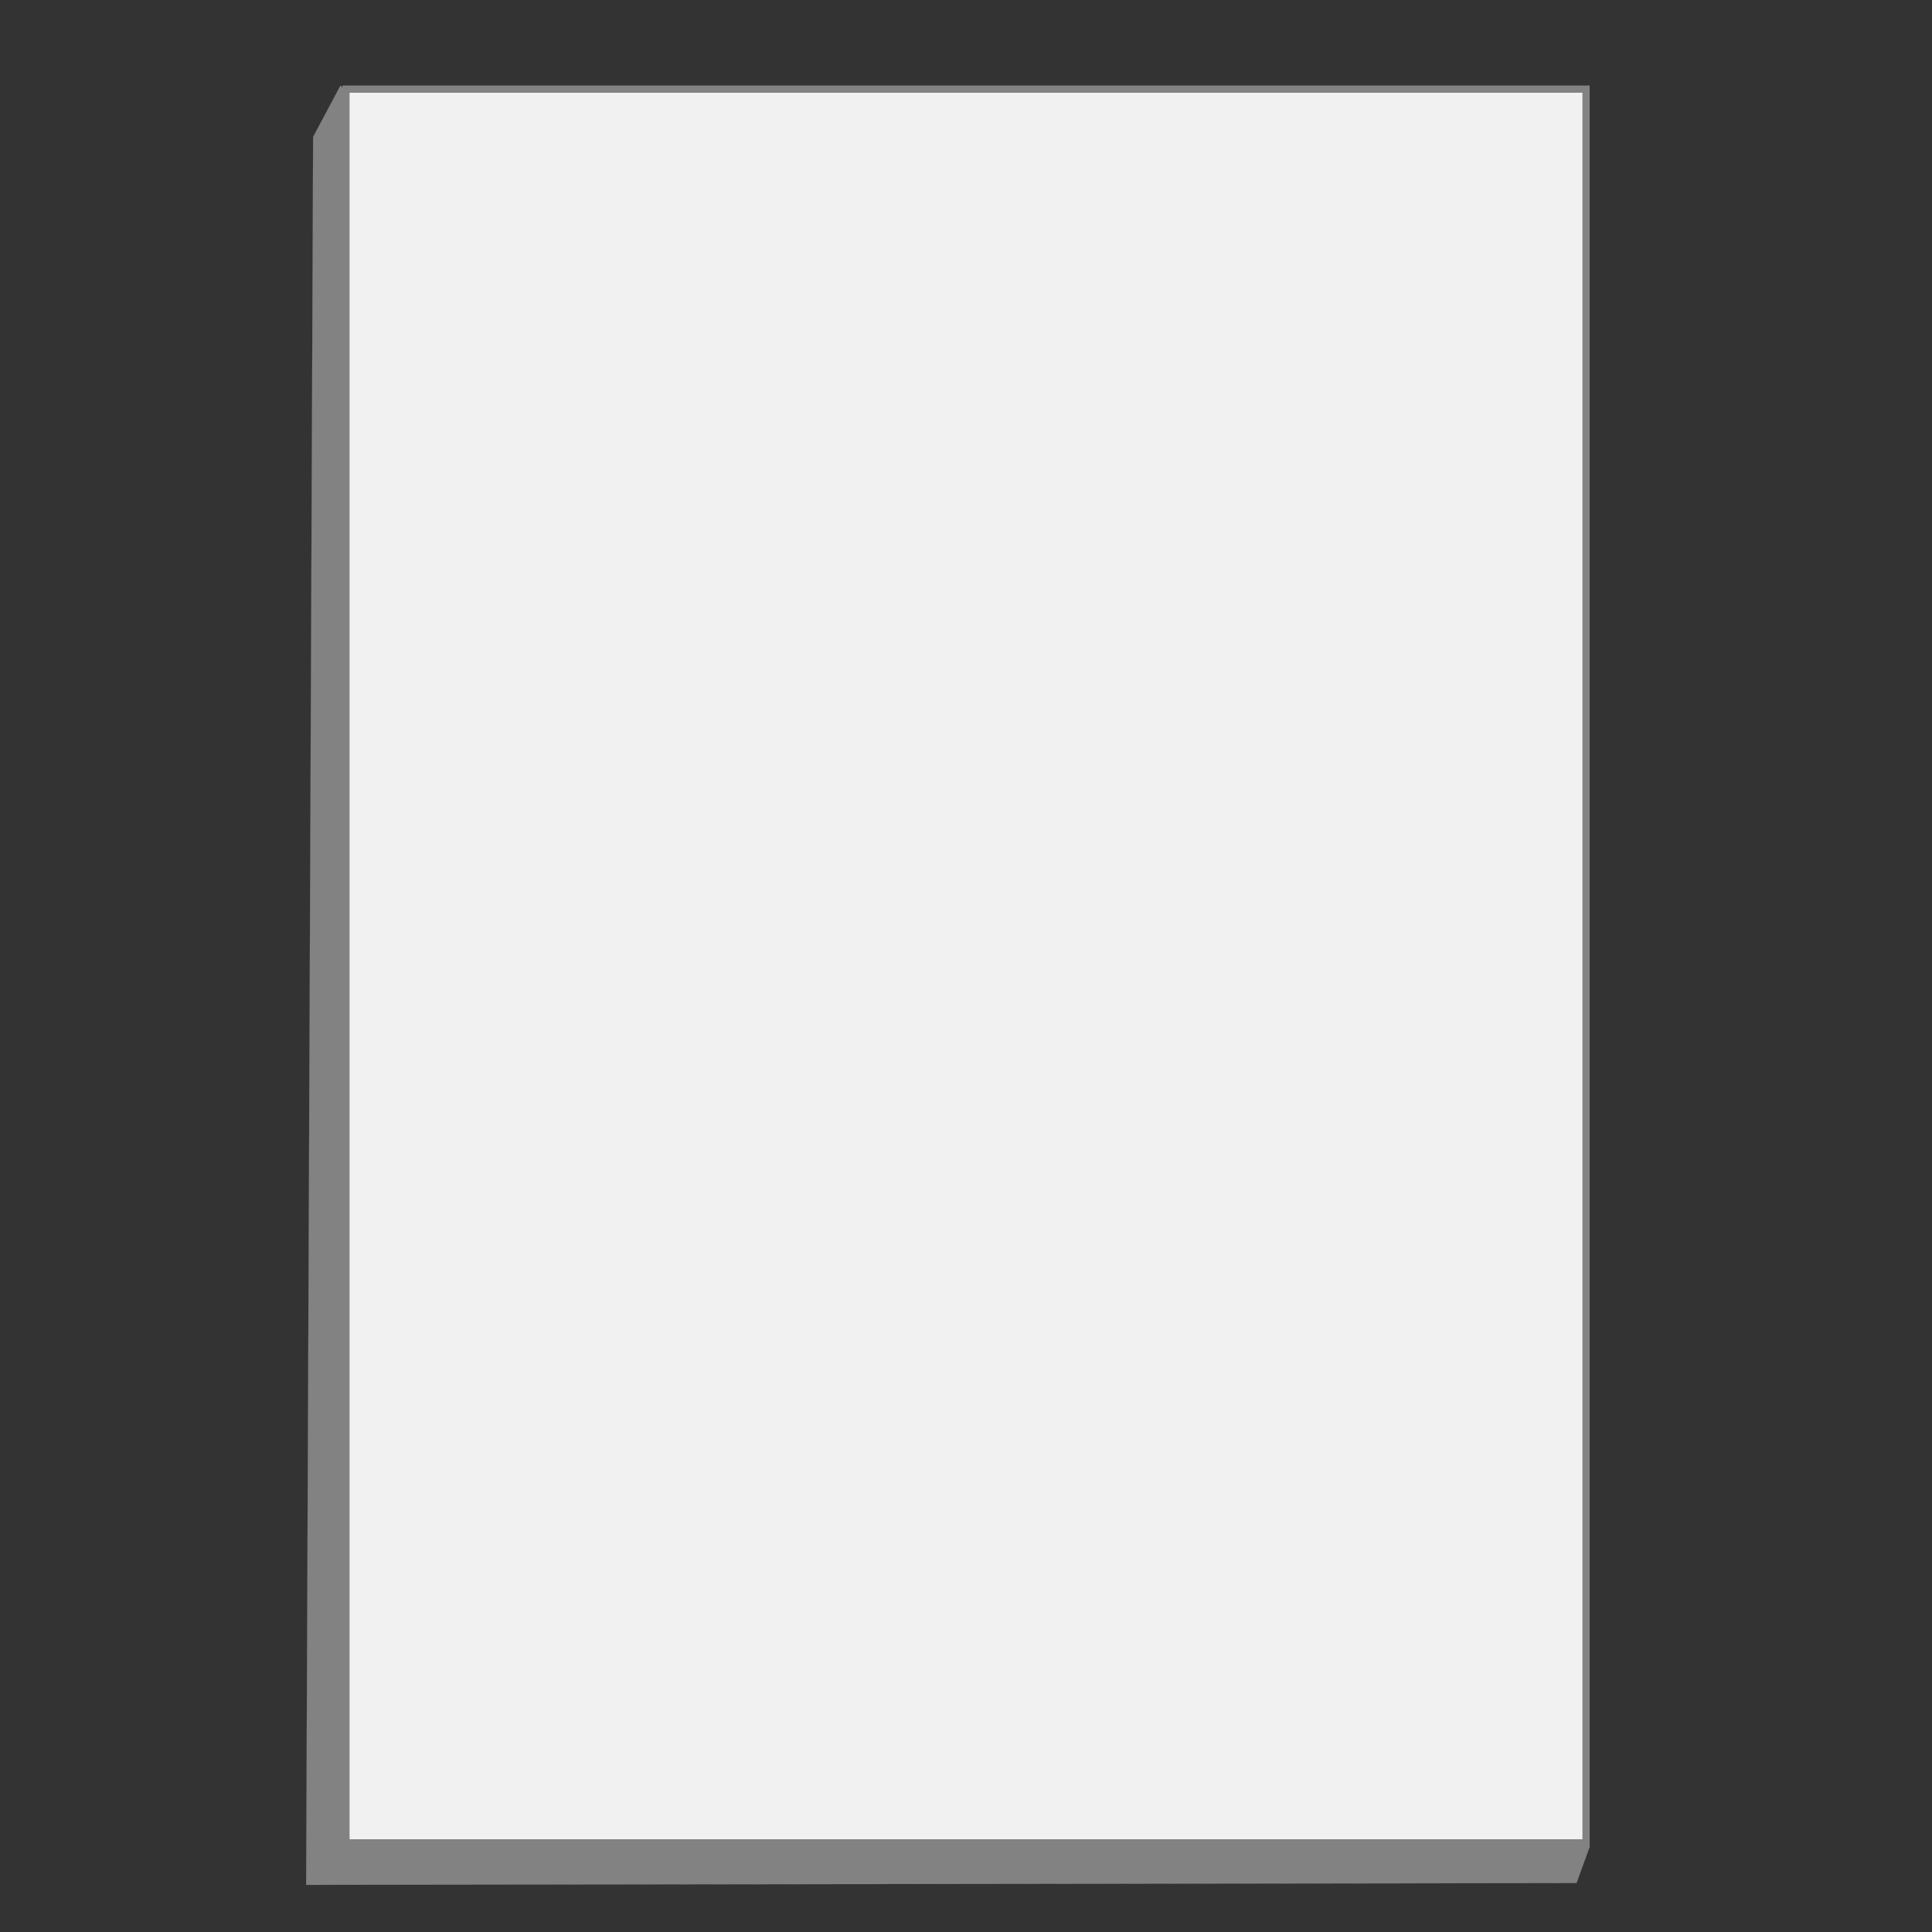
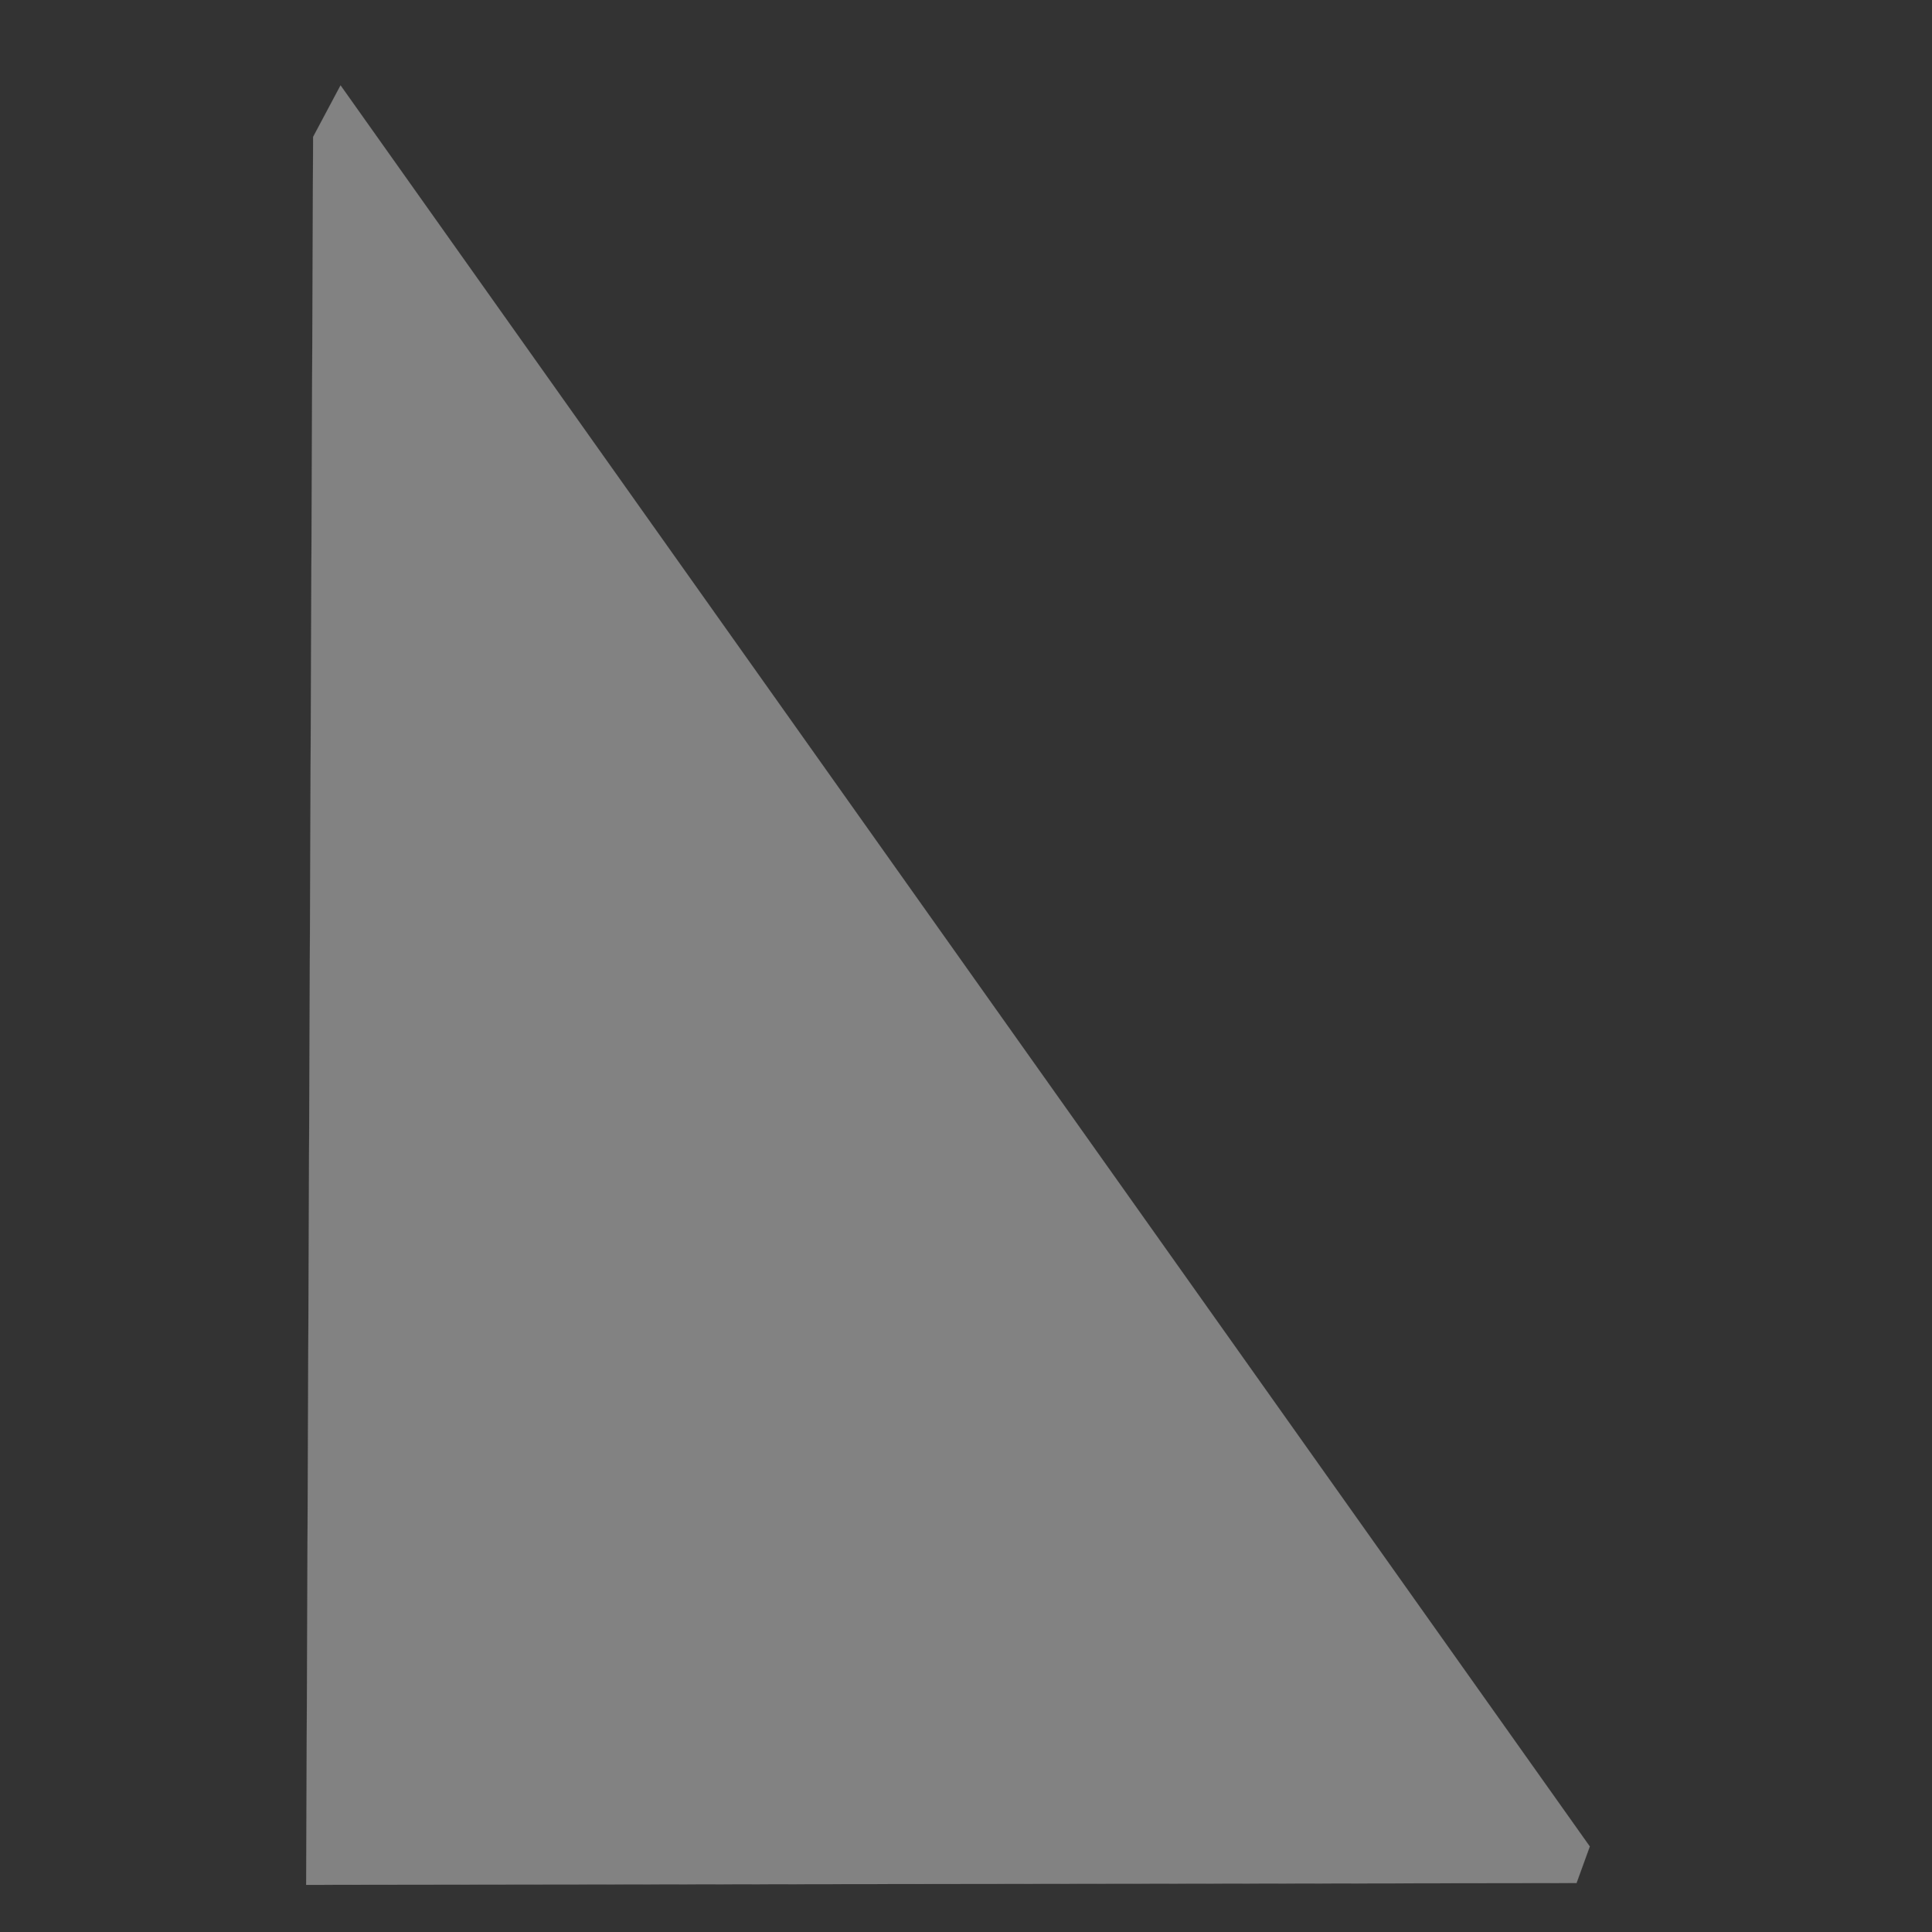
<svg xmlns="http://www.w3.org/2000/svg" id="Bloc_papier" version="1.1" viewBox="0 0 150 150">
  <rect x="0" y="0" width="150" height="150" fill="#333333" stroke="none" />
  <defs>
    <style>
      .st0 {
        fill: #f1f1f1;
        stroke-width: .56px;
      }

      .st0, .st1 {
        stroke: #828282;
        stroke-miterlimit: 10;
      }

      .st1 {
        fill: #828282;
        stroke-width: .01px;
      }
    </style>
  </defs>
  <polygon class="st1" points="26.44 6.63 24.31 10.63 23.77 146.34 122.4 146.2 123.43 143.36 26.44 6.63" />
-   <rect class="st0" x="26.86" y="6.92" width="96.28" height="136.16" />
</svg>